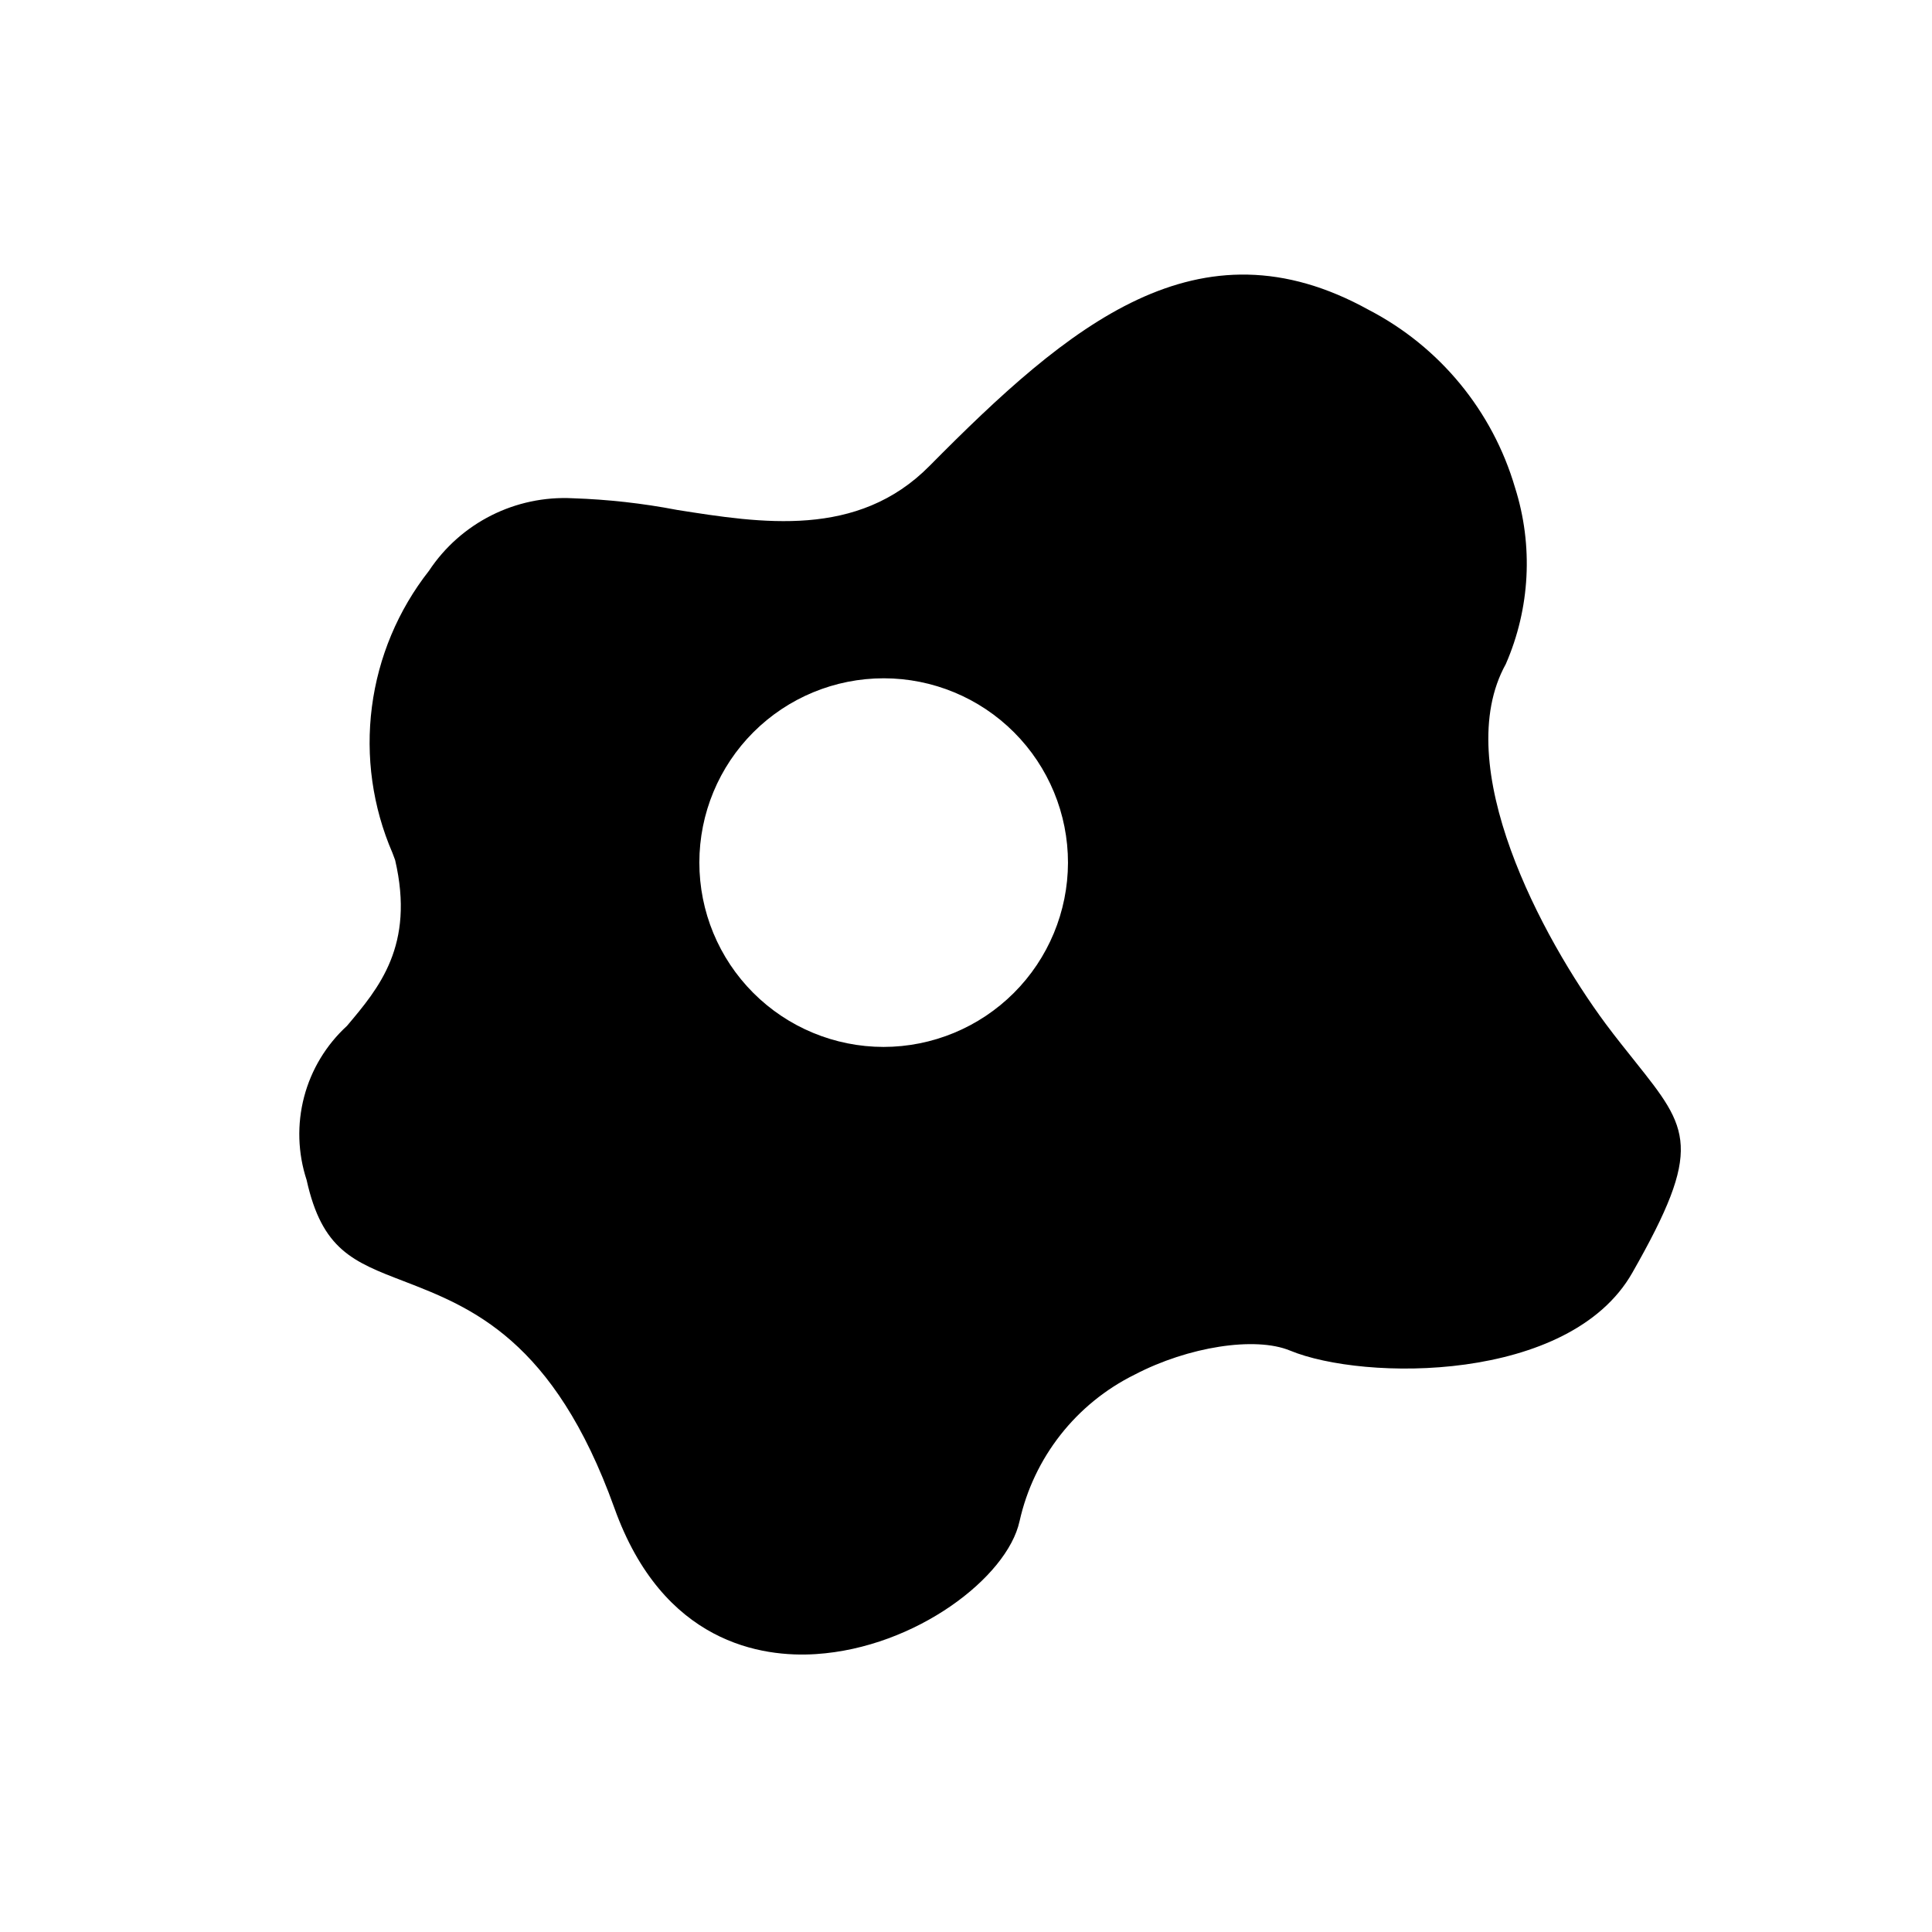
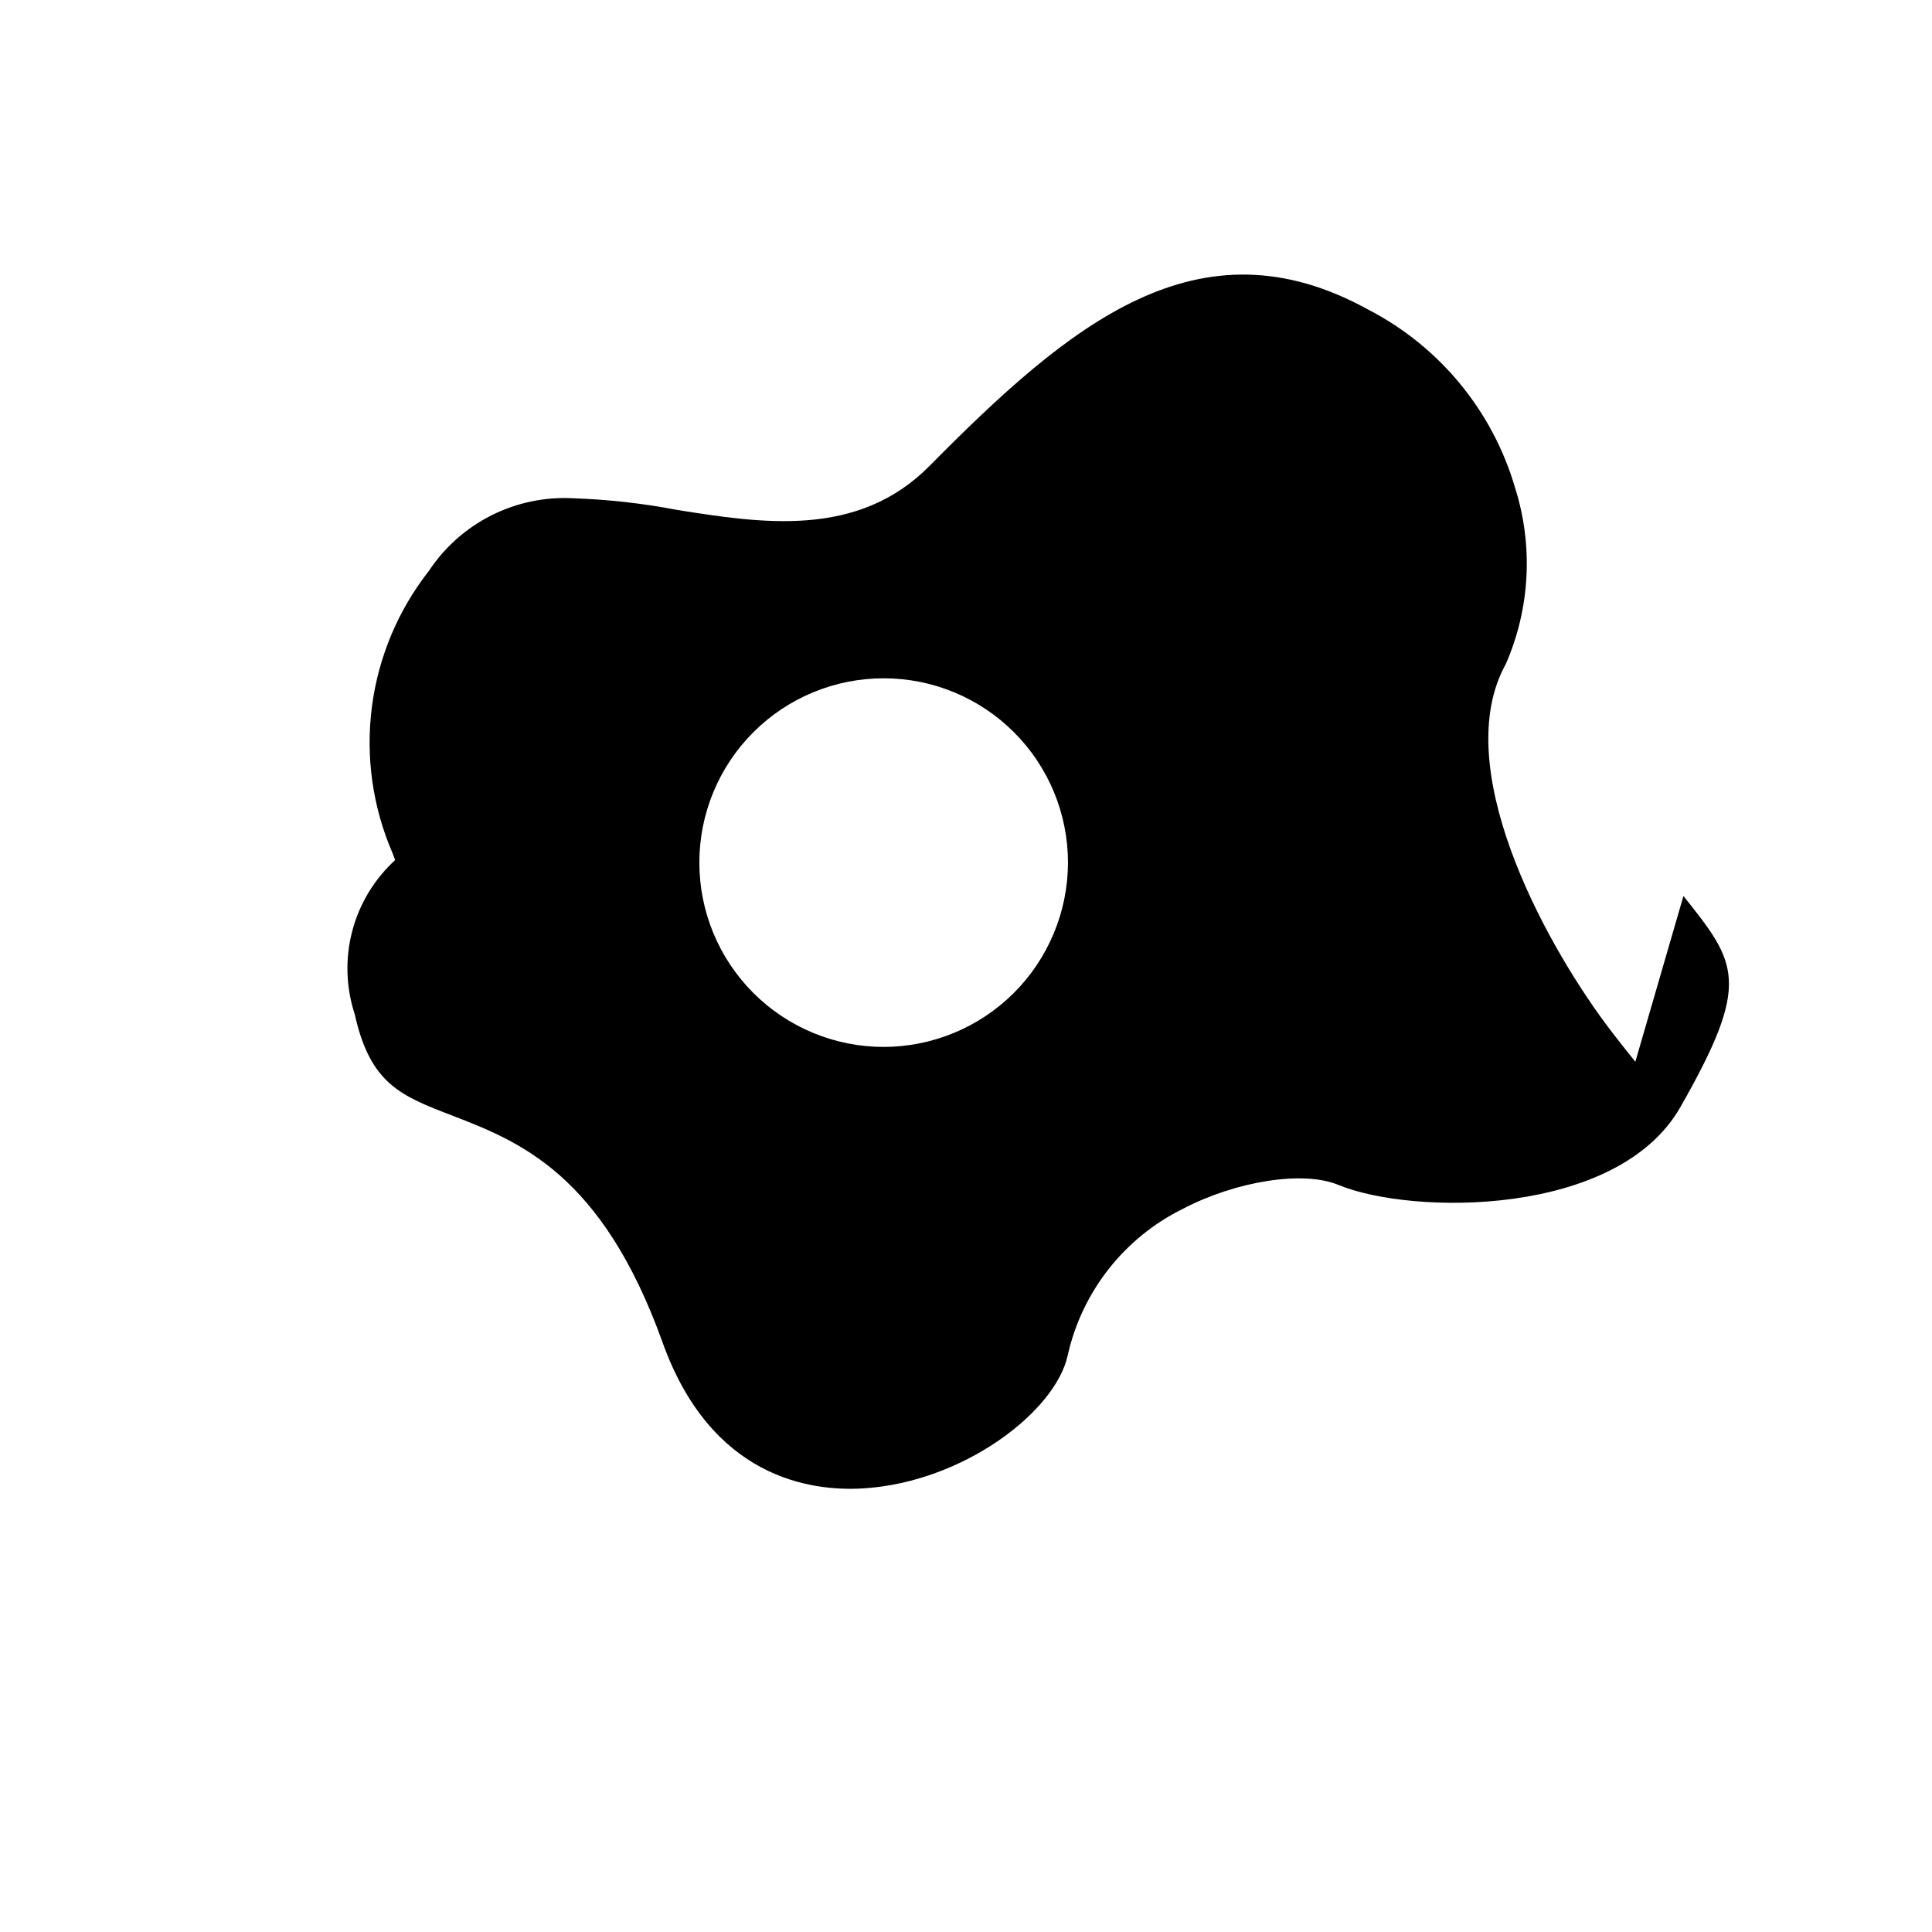
<svg xmlns="http://www.w3.org/2000/svg" fill="#000000" width="800px" height="800px" version="1.1" viewBox="144 144 512 512">
-   <path d="m577.38 425.38c-2.441-3.07-5.117-6.375-7.871-10.078-16.848-22.75-41.406-68.406-26.449-95.332l-0.004 0.004c6.449-14.777 7.316-31.391 2.441-46.758-5.957-20.312-19.945-37.316-38.73-47.074-45.184-25.035-79.43 3.938-116.43 41.328-19.051 19.285-44.555 15.191-66.992 11.652v-0.004c-9.062-1.738-18.25-2.766-27.473-3.07-15.23-0.812-29.758 6.492-38.18 19.207-8.199 10.441-13.426 22.898-15.133 36.062-1.703 13.164 0.18 26.543 5.449 38.723l0.707 1.891c5.273 22.672-4.328 33.93-12.754 43.926h0.004c-5.527 5.059-9.48 11.602-11.379 18.848-1.898 7.25-1.664 14.891 0.672 22.008 4.094 18.5 12.281 21.648 25.82 26.844 17.711 6.848 39.676 15.352 55.734 60.062 12.832 35.895 39.125 39.676 53.449 38.73 26.449-1.73 50.695-20.387 53.922-35.188h0.004c3.769-16.918 15-31.215 30.543-38.887 14.168-7.398 31.883-10.156 41.094-6.375 19.523 8.109 74.156 8.66 90.766-20.625 18.891-33.145 15.031-38.023 0.785-55.895zm-199.24-3.938v0.004c-12.953-0.012-25.375-5.168-34.527-14.336s-14.289-21.594-14.277-34.551c0.008-12.953 5.164-25.375 14.332-34.527 9.168-9.152 21.598-14.289 34.551-14.277 12.957 0.008 25.375 5.164 34.527 14.332 9.152 9.168 14.289 21.598 14.281 34.551-0.031 12.949-5.191 25.359-14.355 34.508-9.164 9.148-21.582 14.293-34.531 14.301z" />
+   <path d="m577.38 425.38c-2.441-3.07-5.117-6.375-7.871-10.078-16.848-22.75-41.406-68.406-26.449-95.332l-0.004 0.004c6.449-14.777 7.316-31.391 2.441-46.758-5.957-20.312-19.945-37.316-38.73-47.074-45.184-25.035-79.43 3.938-116.43 41.328-19.051 19.285-44.555 15.191-66.992 11.652v-0.004c-9.062-1.738-18.25-2.766-27.473-3.07-15.23-0.812-29.758 6.492-38.18 19.207-8.199 10.441-13.426 22.898-15.133 36.062-1.703 13.164 0.18 26.543 5.449 38.723l0.707 1.891h0.004c-5.527 5.059-9.48 11.602-11.379 18.848-1.898 7.25-1.664 14.891 0.672 22.008 4.094 18.5 12.281 21.648 25.82 26.844 17.711 6.848 39.676 15.352 55.734 60.062 12.832 35.895 39.125 39.676 53.449 38.73 26.449-1.73 50.695-20.387 53.922-35.188h0.004c3.769-16.918 15-31.215 30.543-38.887 14.168-7.398 31.883-10.156 41.094-6.375 19.523 8.109 74.156 8.66 90.766-20.625 18.891-33.145 15.031-38.023 0.785-55.895zm-199.24-3.938v0.004c-12.953-0.012-25.375-5.168-34.527-14.336s-14.289-21.594-14.277-34.551c0.008-12.953 5.164-25.375 14.332-34.527 9.168-9.152 21.598-14.289 34.551-14.277 12.957 0.008 25.375 5.164 34.527 14.332 9.152 9.168 14.289 21.598 14.281 34.551-0.031 12.949-5.191 25.359-14.355 34.508-9.164 9.148-21.582 14.293-34.531 14.301z" />
</svg>